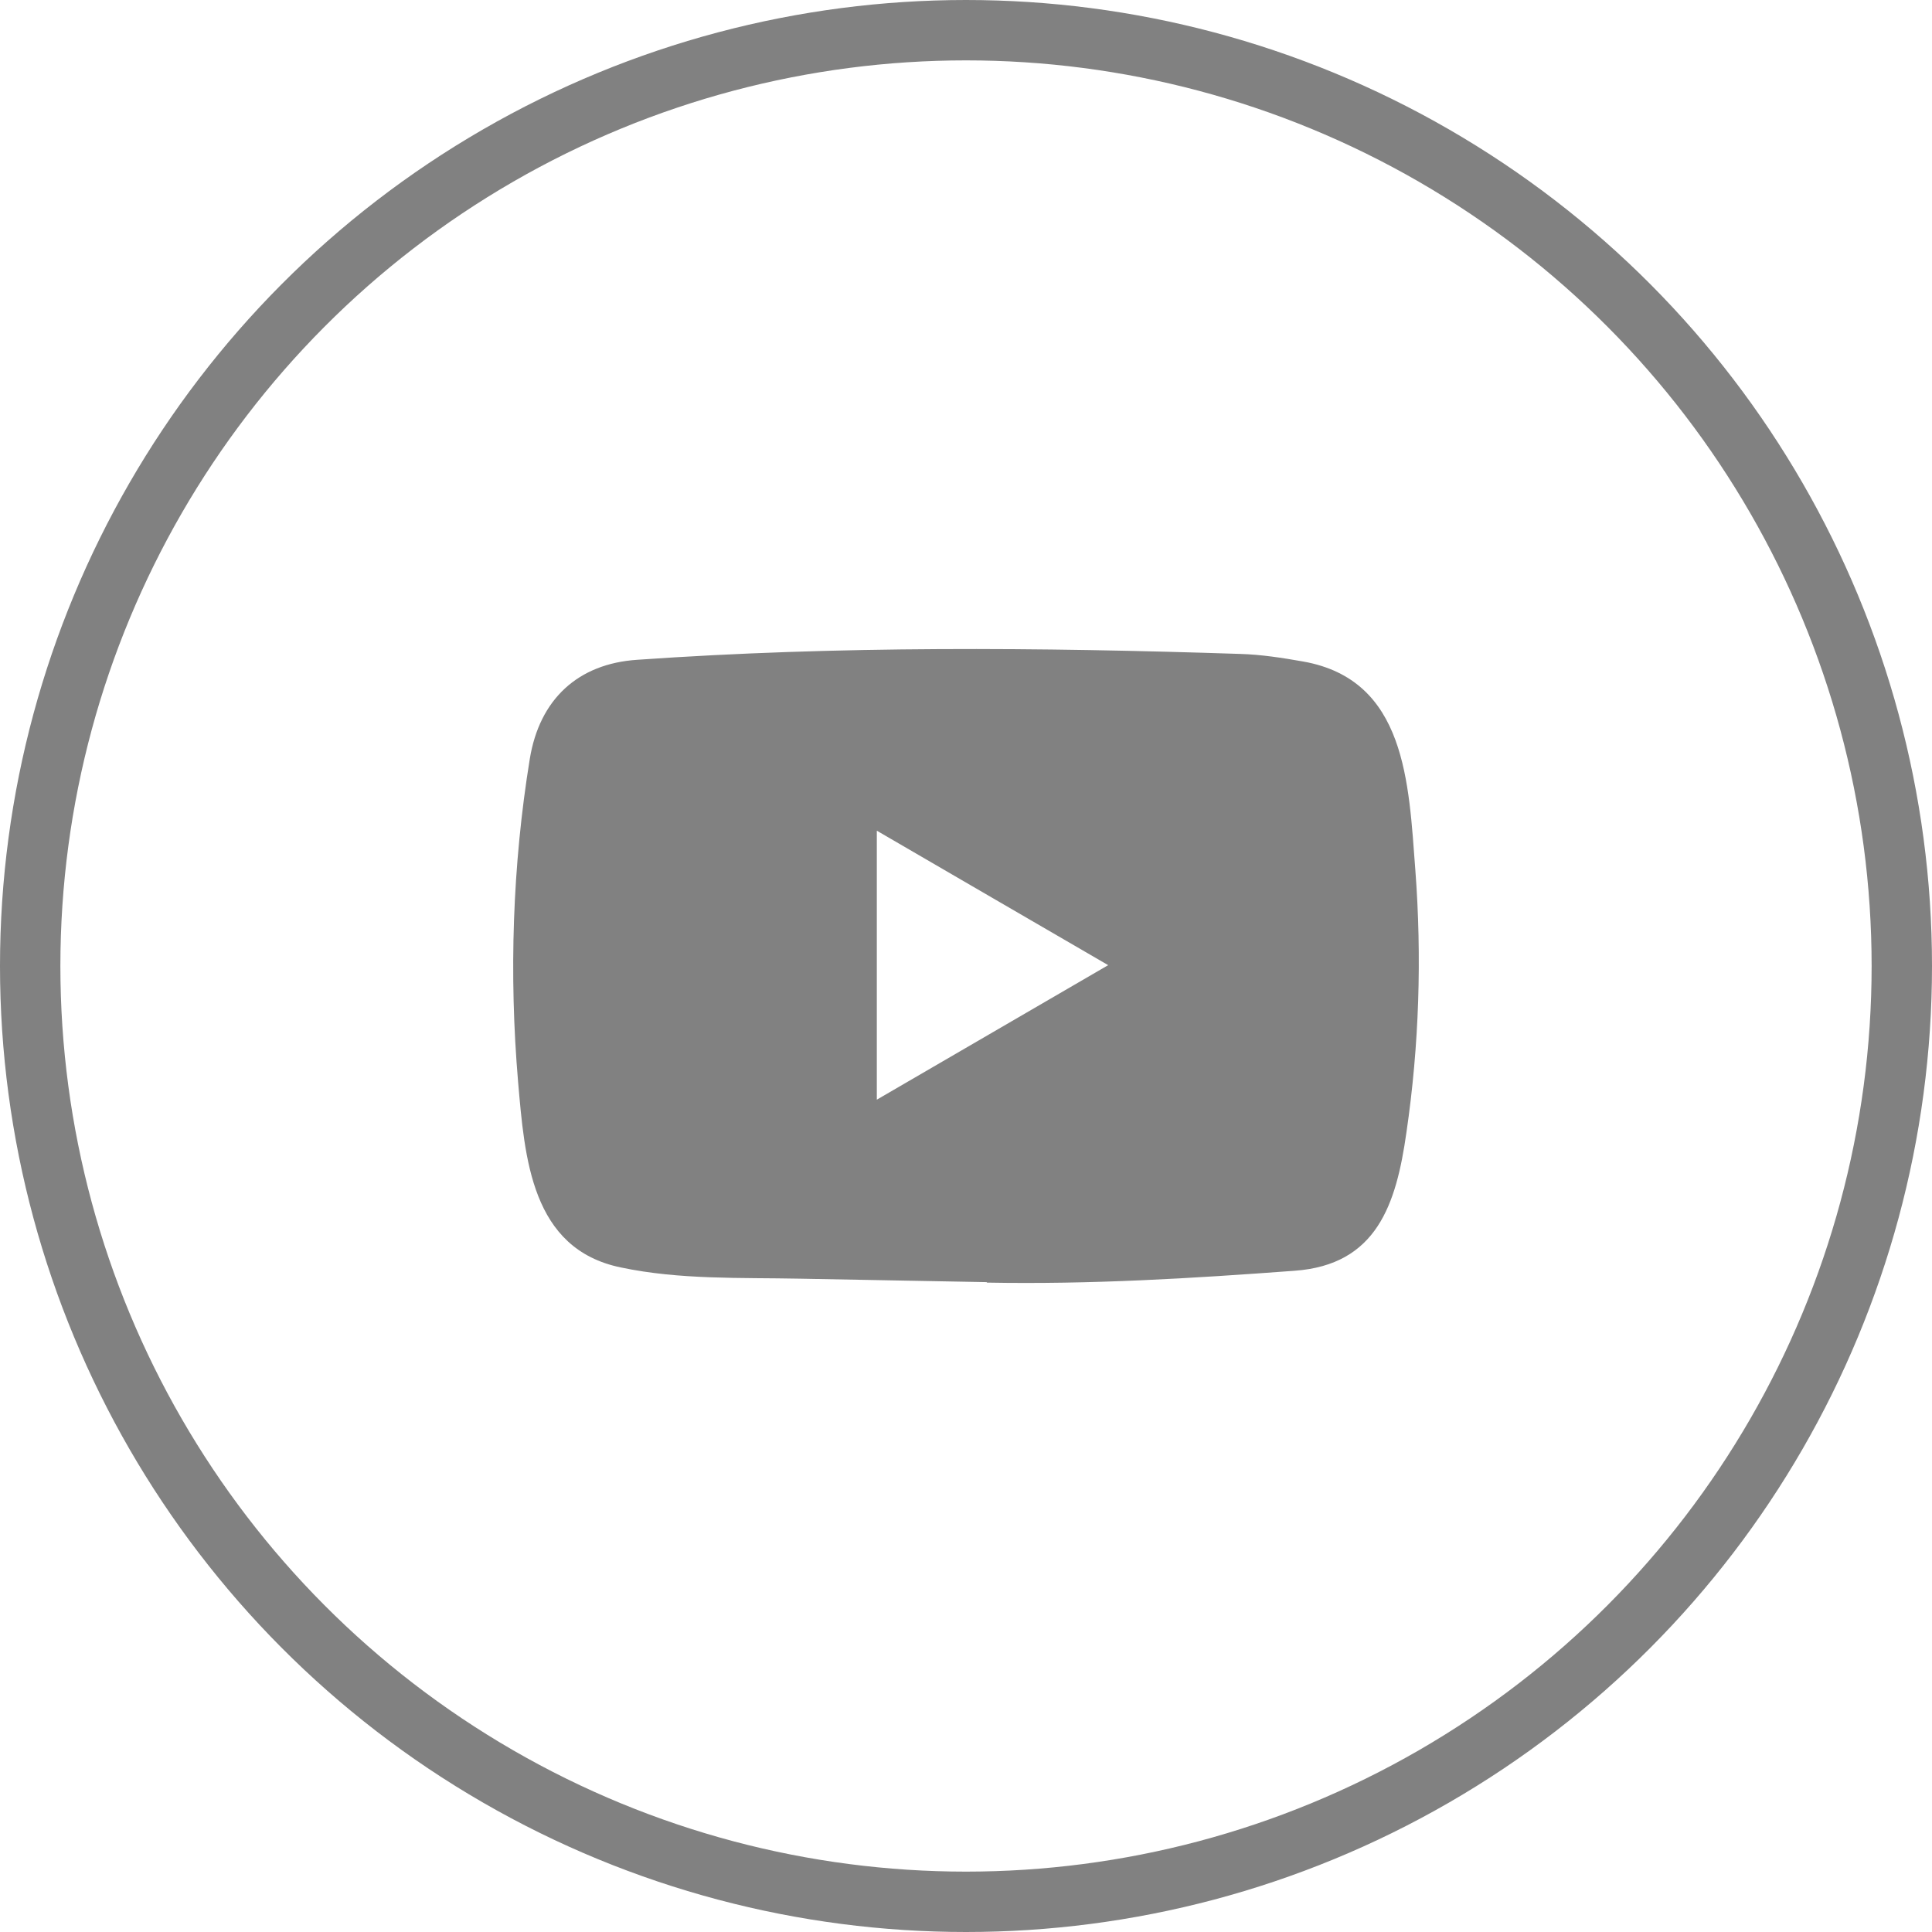
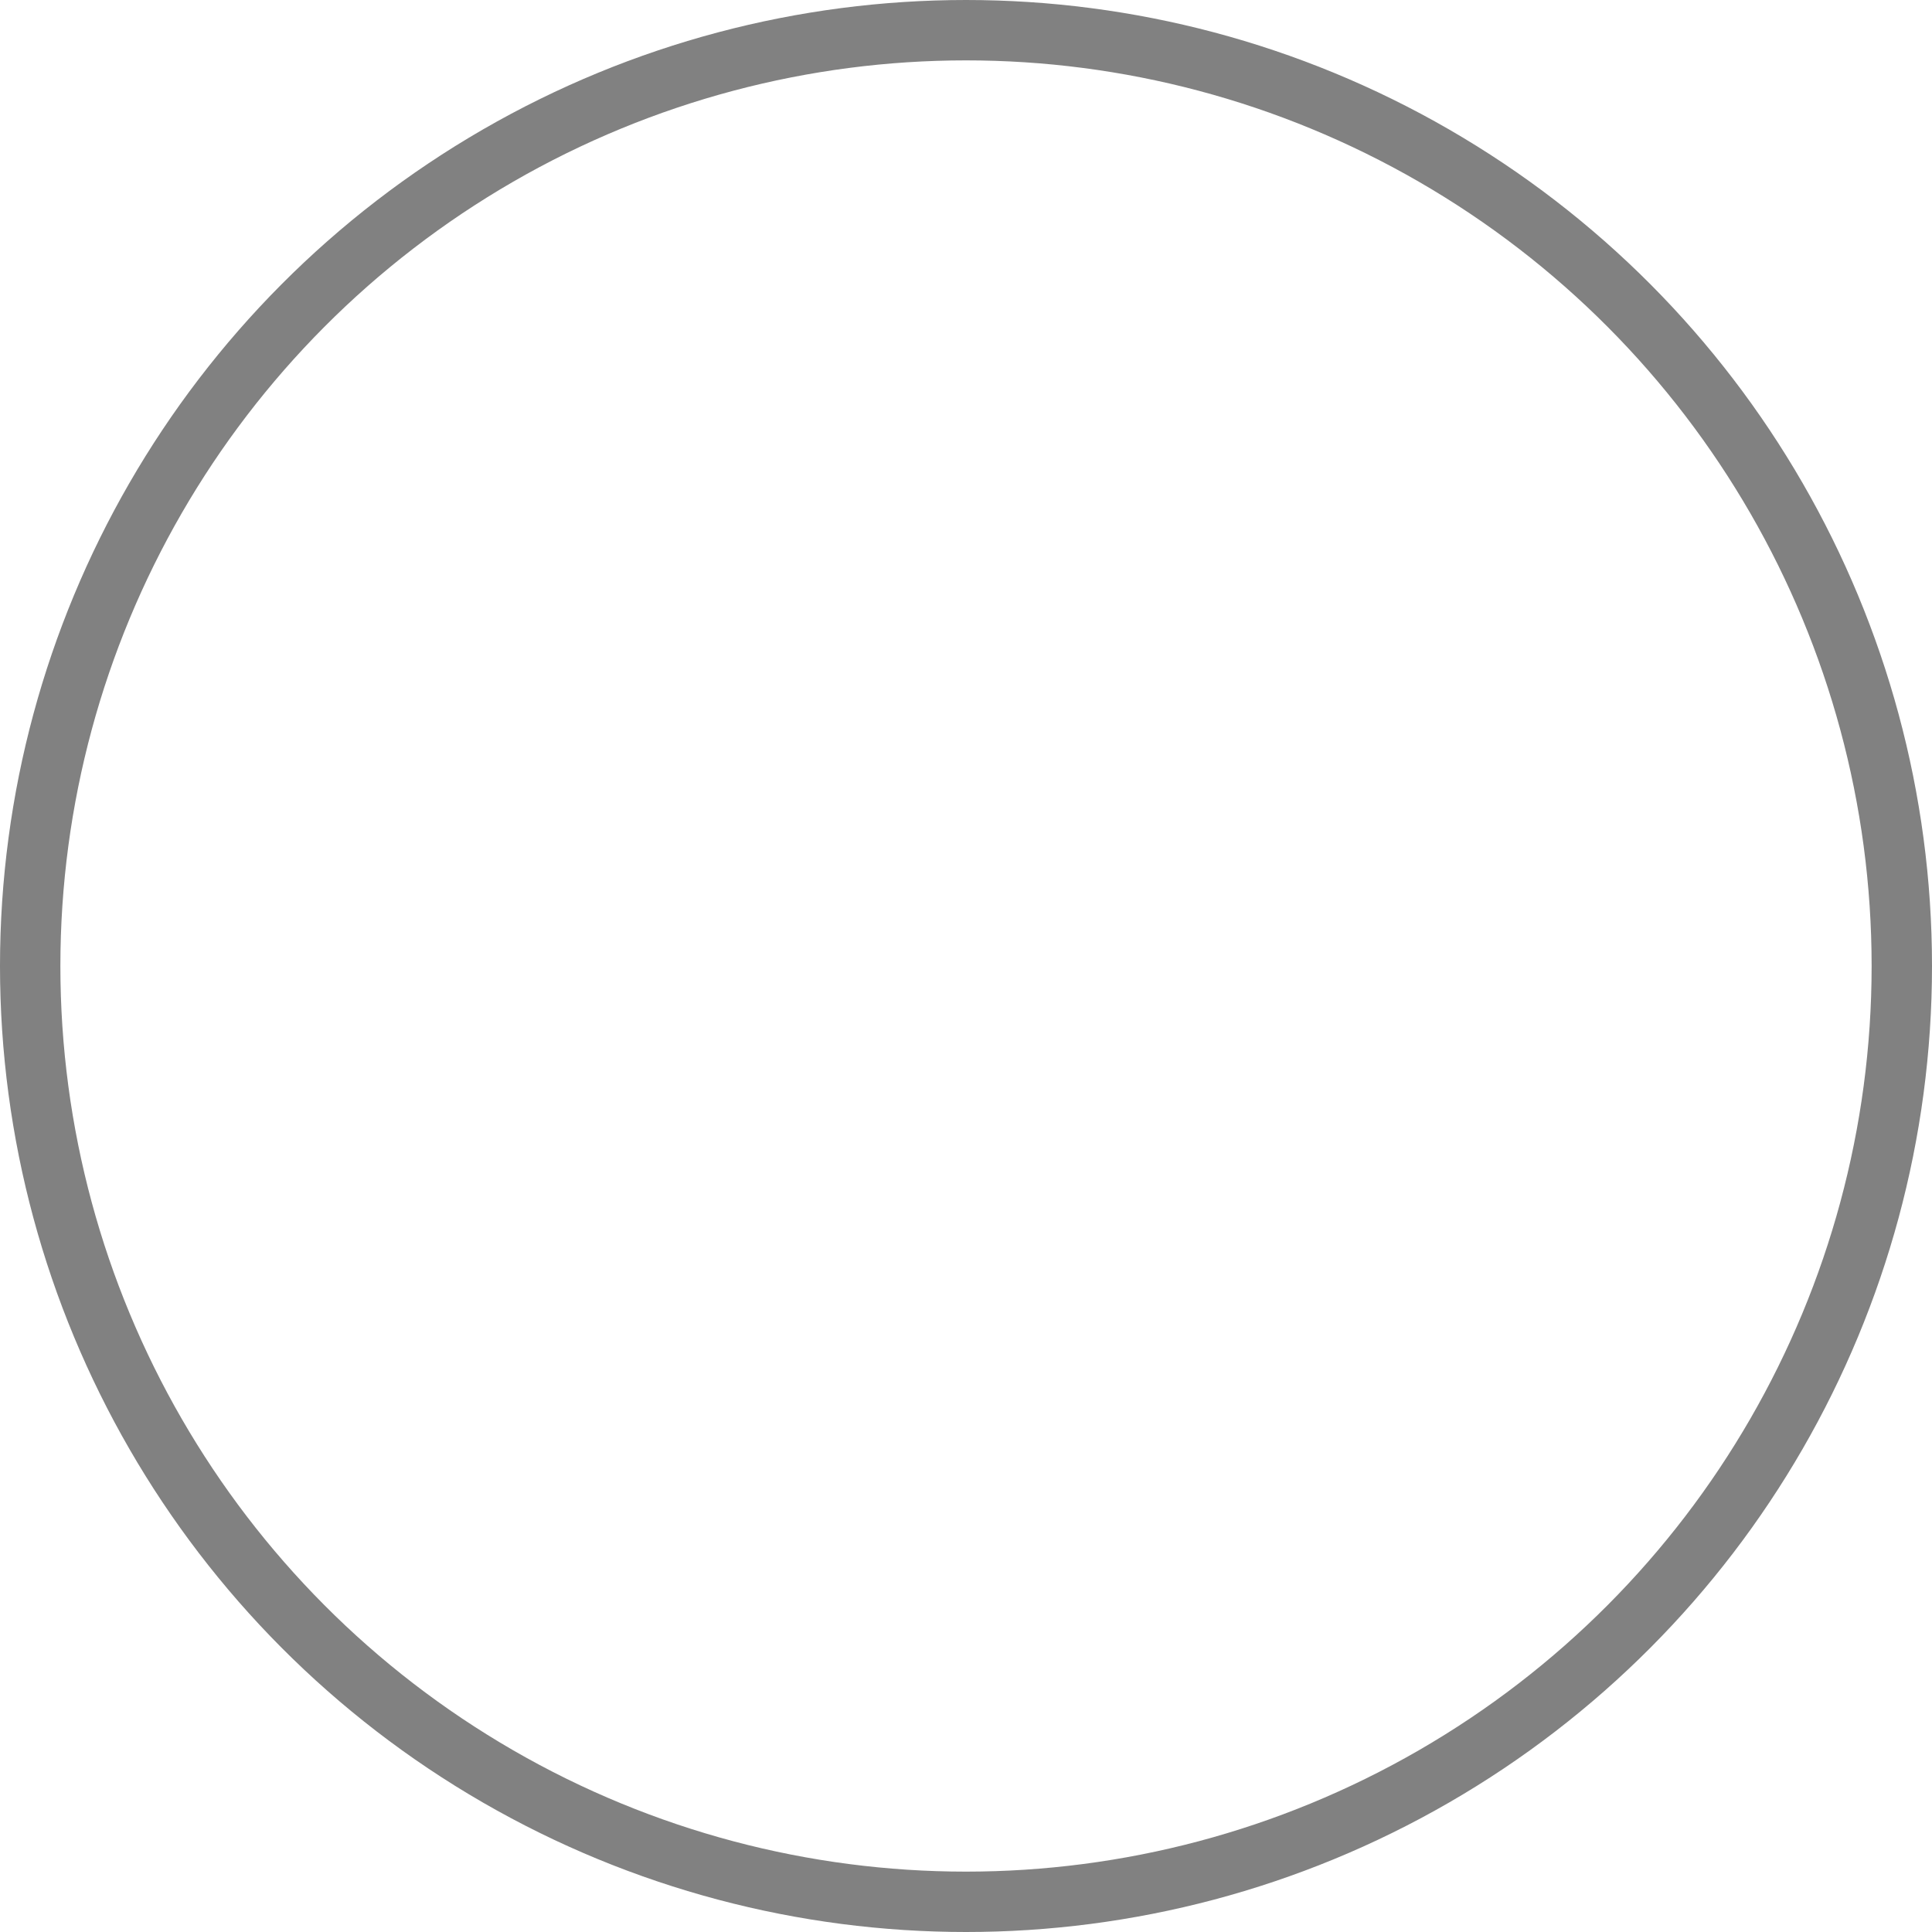
<svg xmlns="http://www.w3.org/2000/svg" width="32" height="32" viewBox="0 0 32 32" fill="none">
  <circle cx="16" cy="16" r="15.5" stroke="#818181" />
-   <path d="M16.332 21.236L13.255 21.179C12.258 21.159 11.26 21.199 10.283 20.993C8.797 20.686 8.691 19.18 8.581 17.916C8.43 16.14 8.488 14.332 8.775 12.57C8.936 11.582 9.573 10.992 10.557 10.928C13.879 10.695 17.224 10.722 20.538 10.831C20.889 10.841 21.241 10.896 21.586 10.957C23.29 11.26 23.332 12.967 23.442 14.404C23.552 15.855 23.506 17.315 23.295 18.756C23.126 19.95 22.803 20.951 21.439 21.048C19.73 21.175 18.061 21.276 16.347 21.244C16.347 21.236 16.337 21.236 16.332 21.236ZM14.523 18.214C15.811 17.465 17.074 16.73 18.355 15.986C17.064 15.238 15.803 14.502 14.523 13.759V18.214Z" fill="#818181" />
</svg>